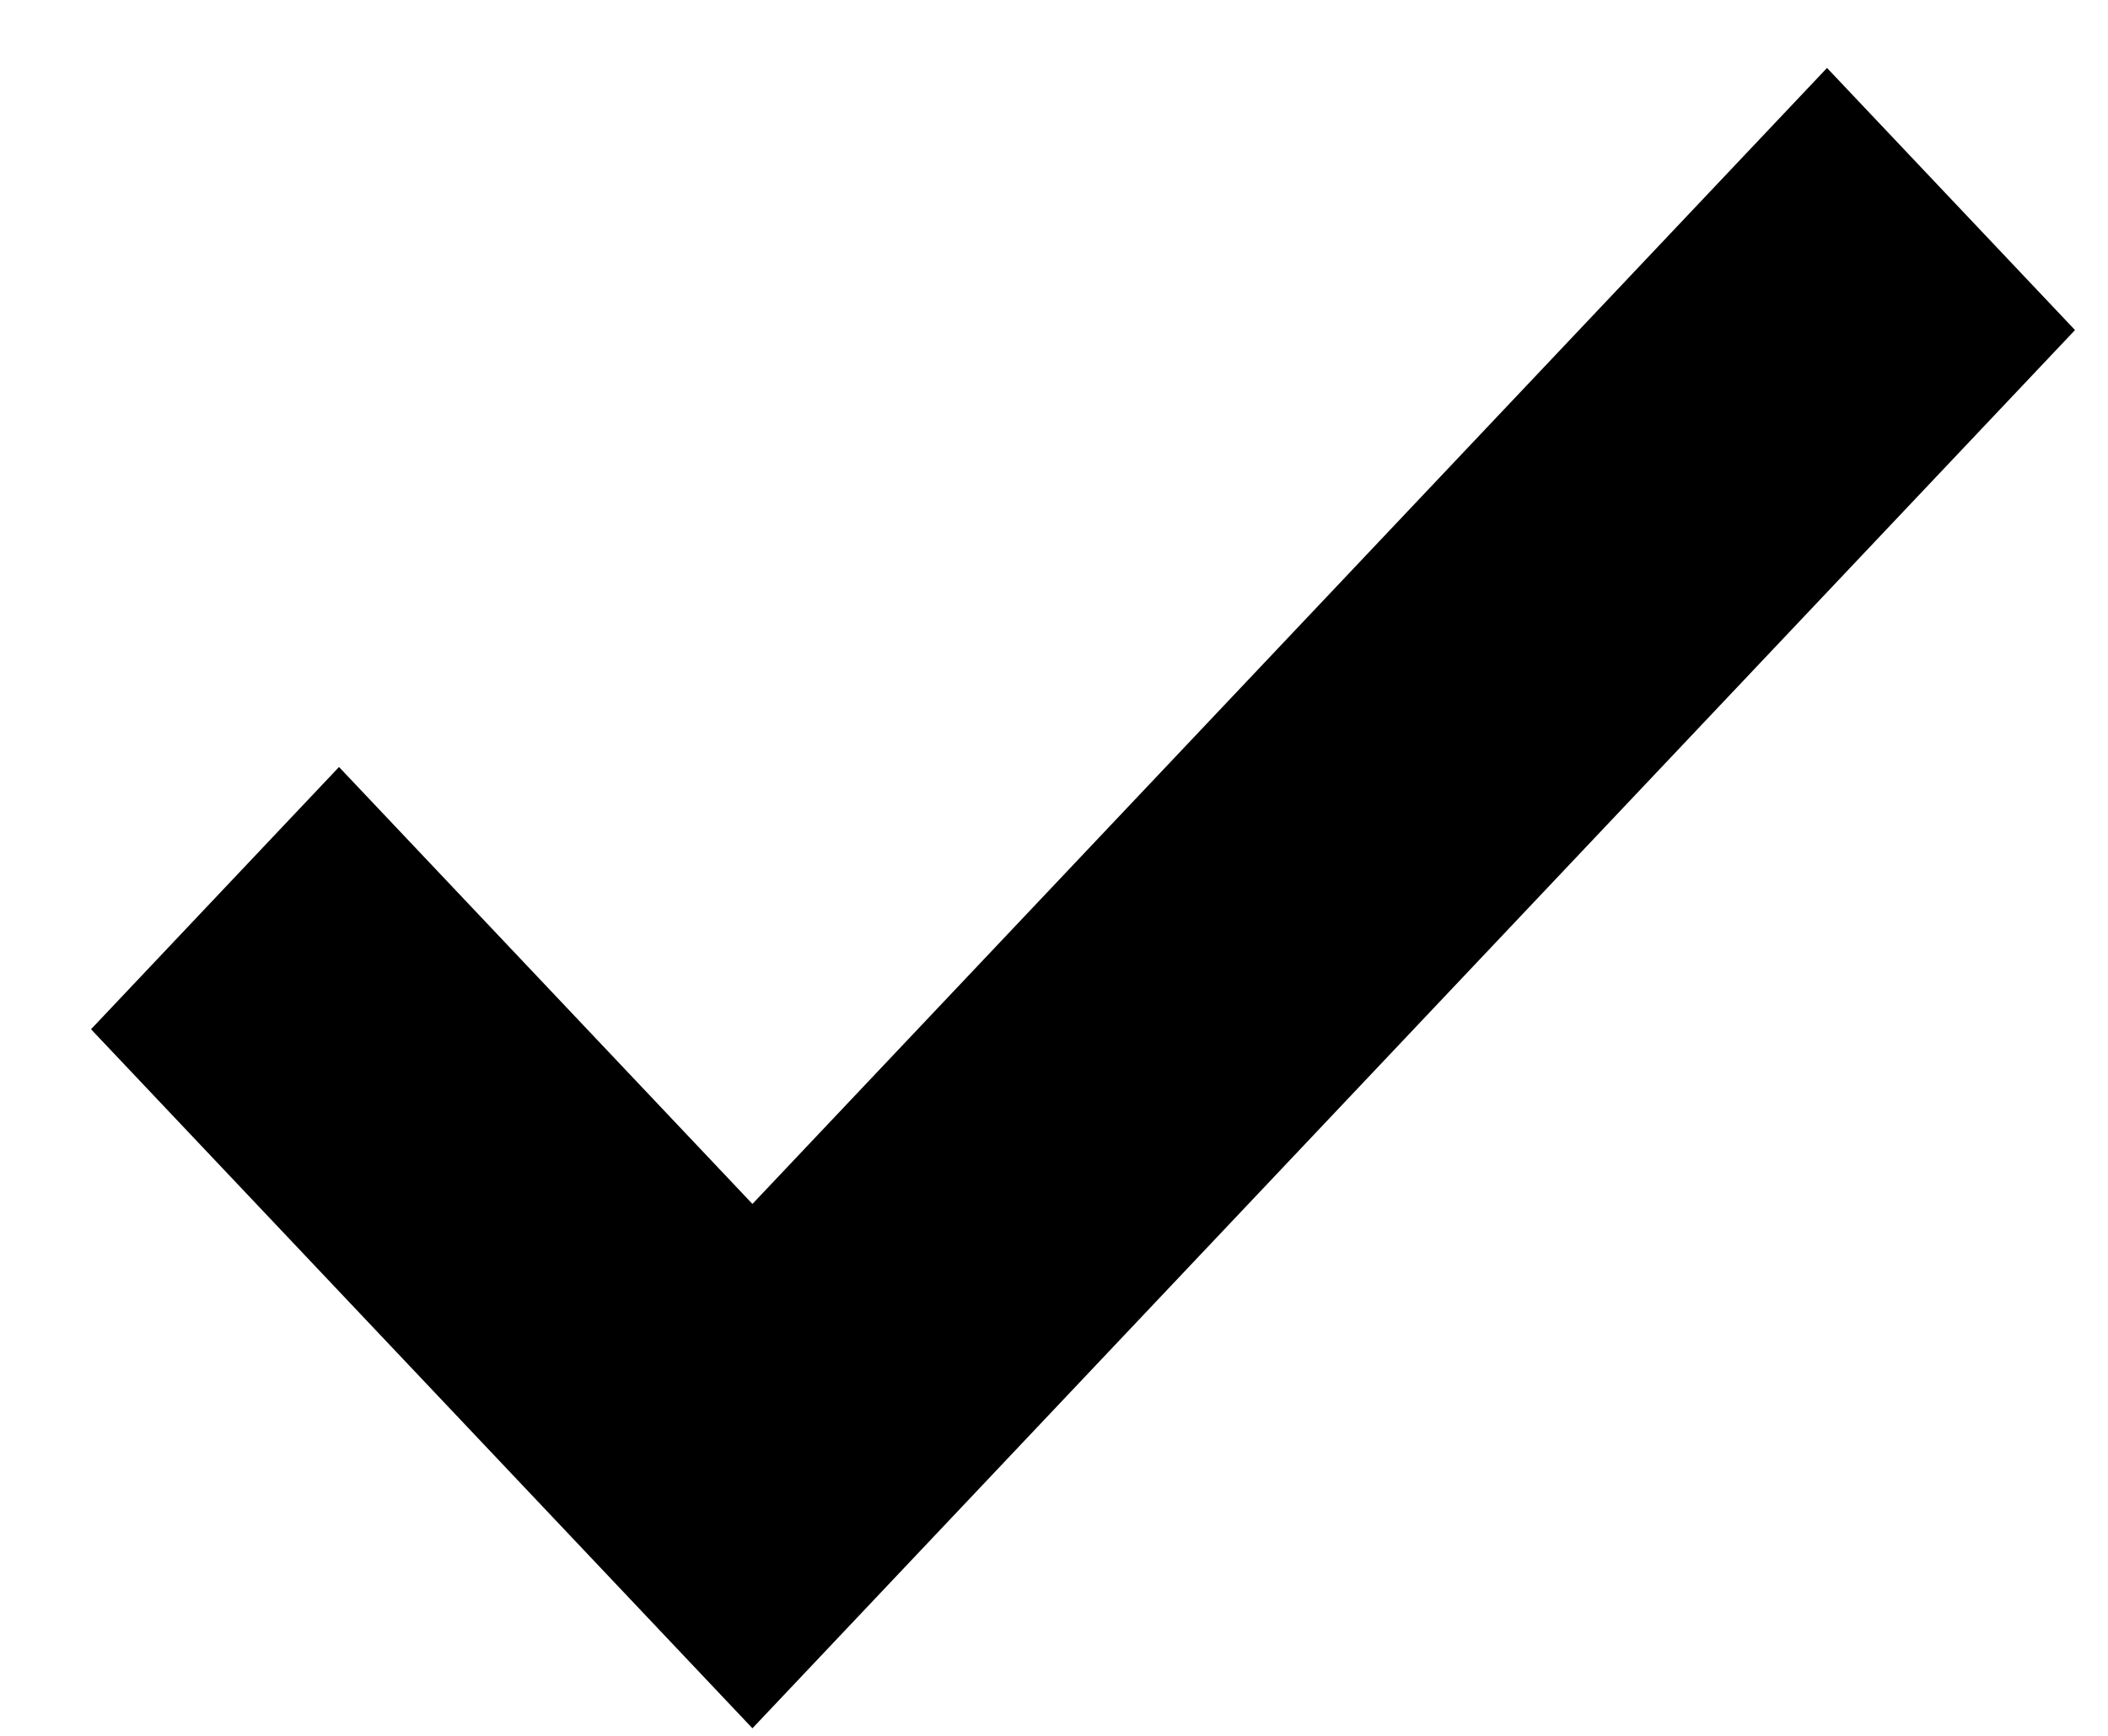
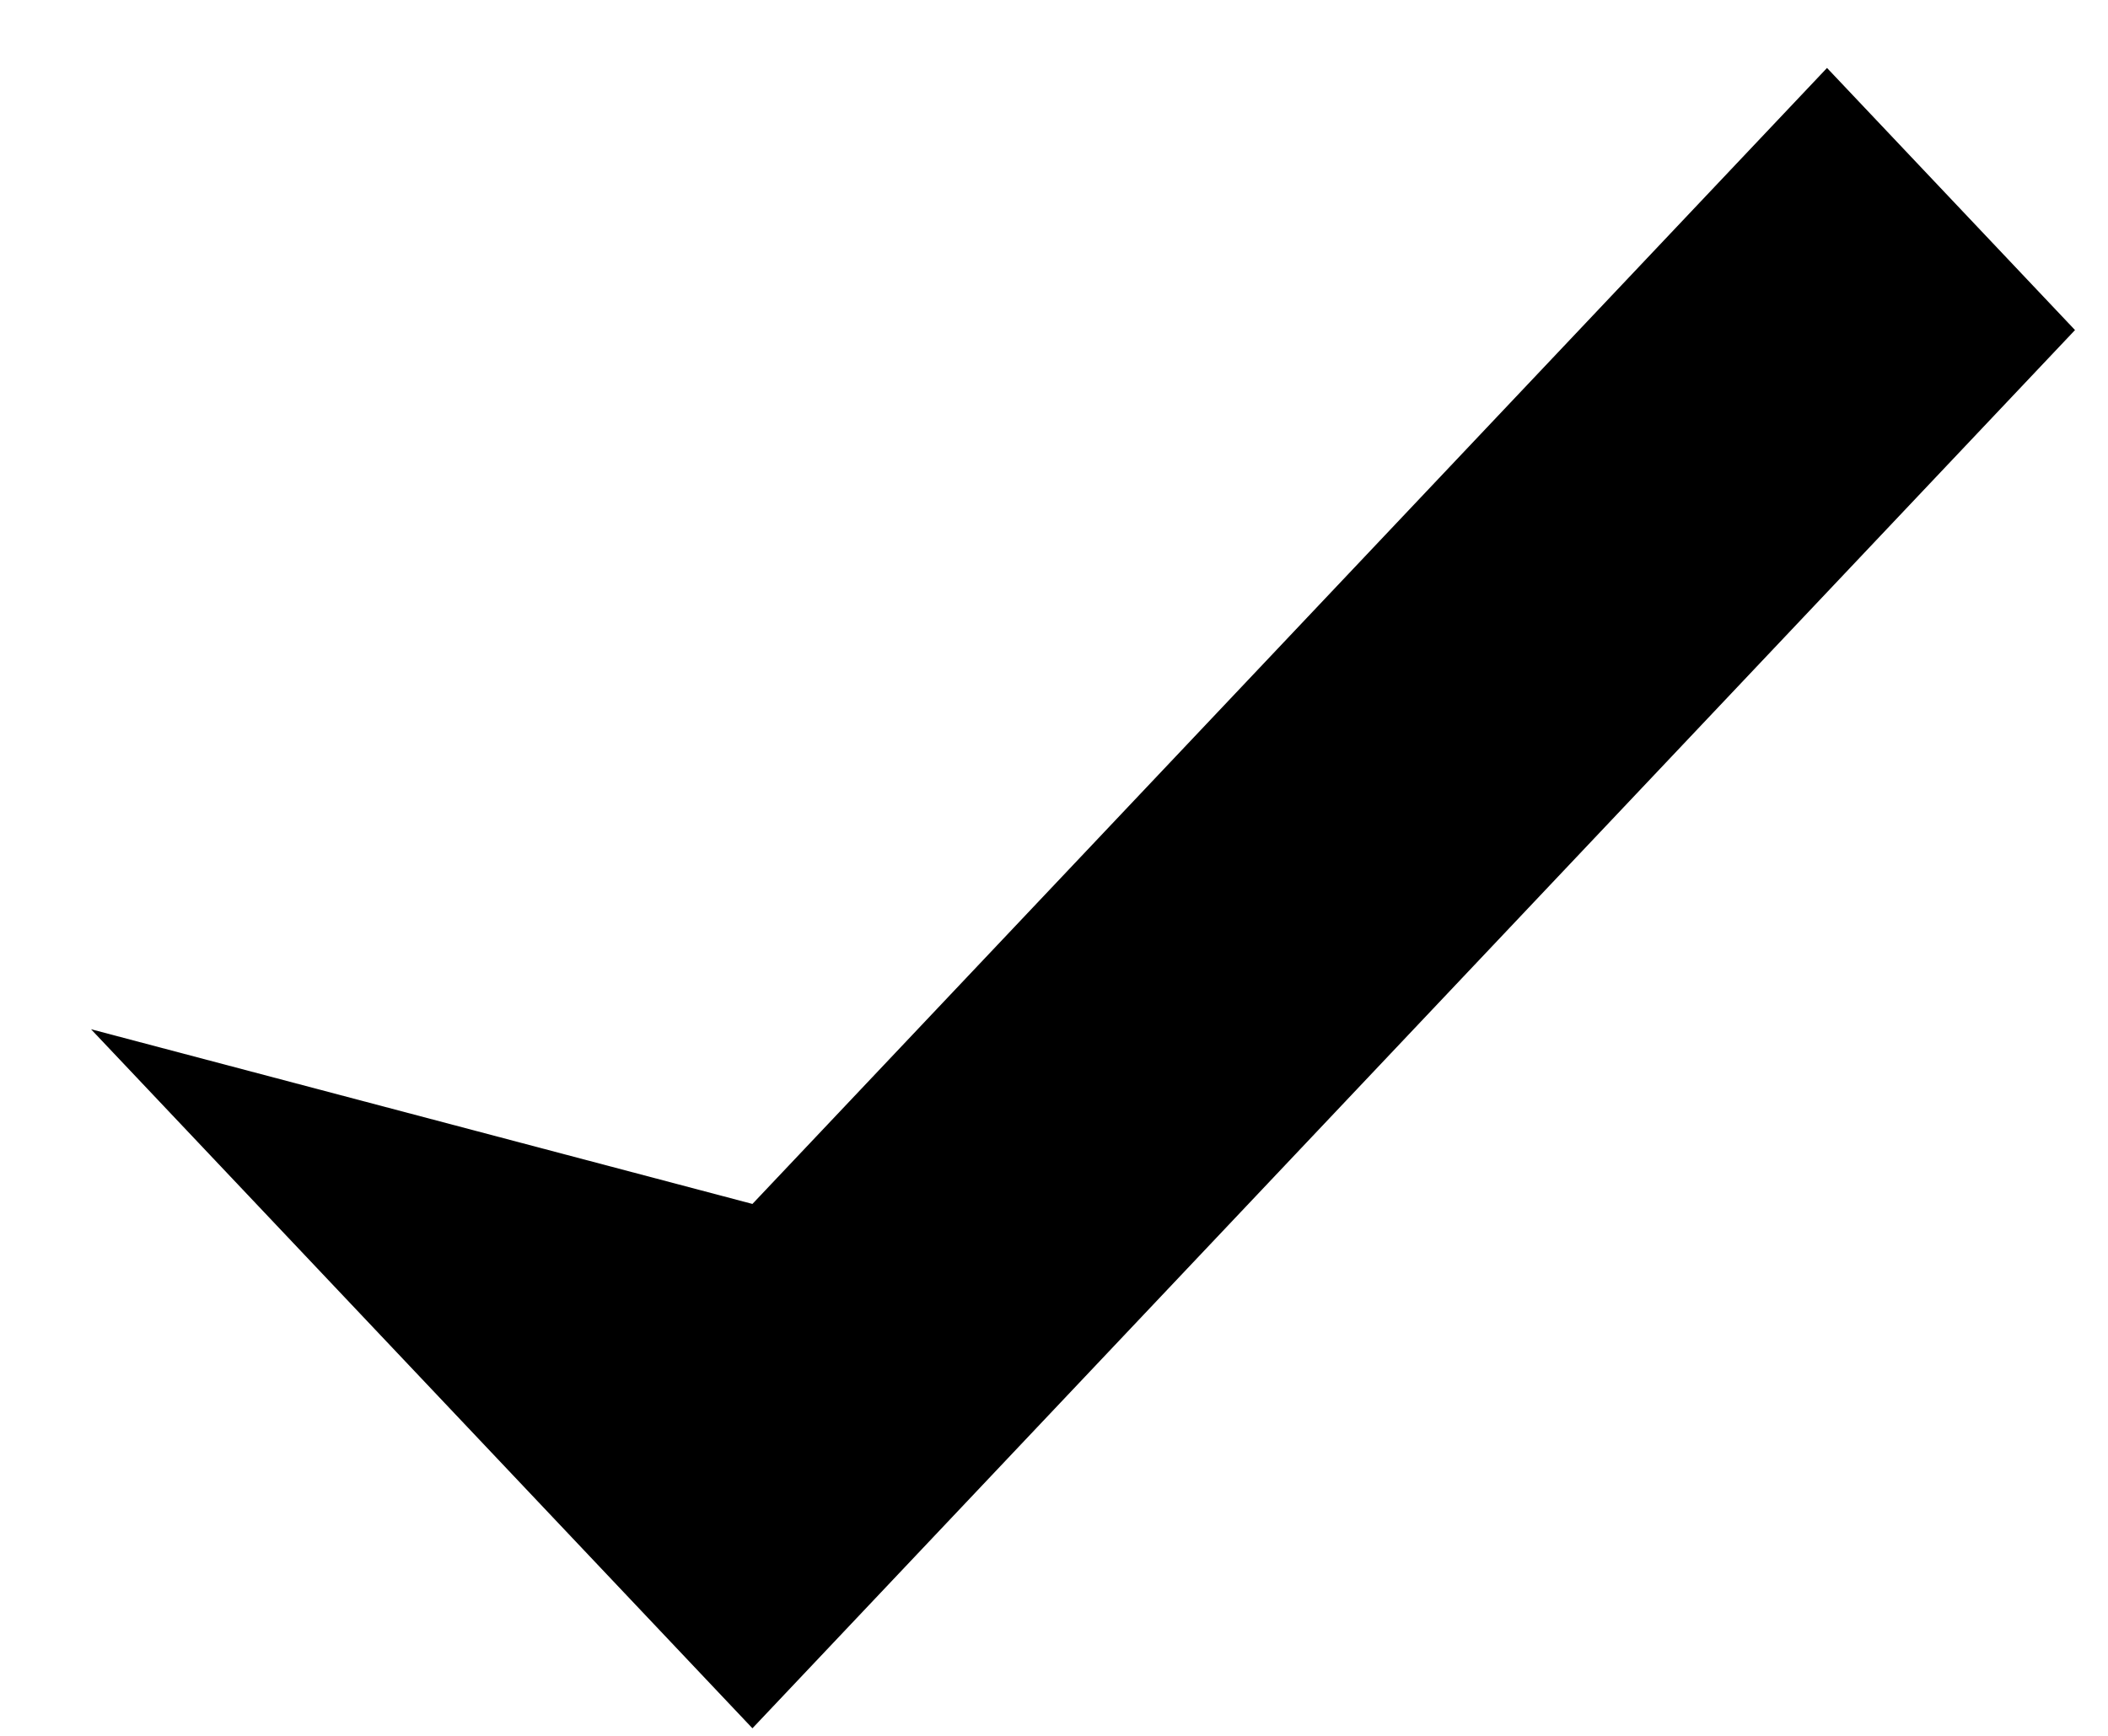
<svg xmlns="http://www.w3.org/2000/svg" width="17" height="14" viewBox="0 0 17 14" fill="none">
-   <path fill-rule="evenodd" clip-rule="evenodd" d="M16.734 2.662L6.068 13.939L0.734 8.301L2.734 6.186L6.068 9.71L14.734 0.548L16.734 2.662Z" fill="black" />
+   <path fill-rule="evenodd" clip-rule="evenodd" d="M16.734 2.662L6.068 13.939L0.734 8.301L6.068 9.71L14.734 0.548L16.734 2.662Z" fill="black" />
</svg>